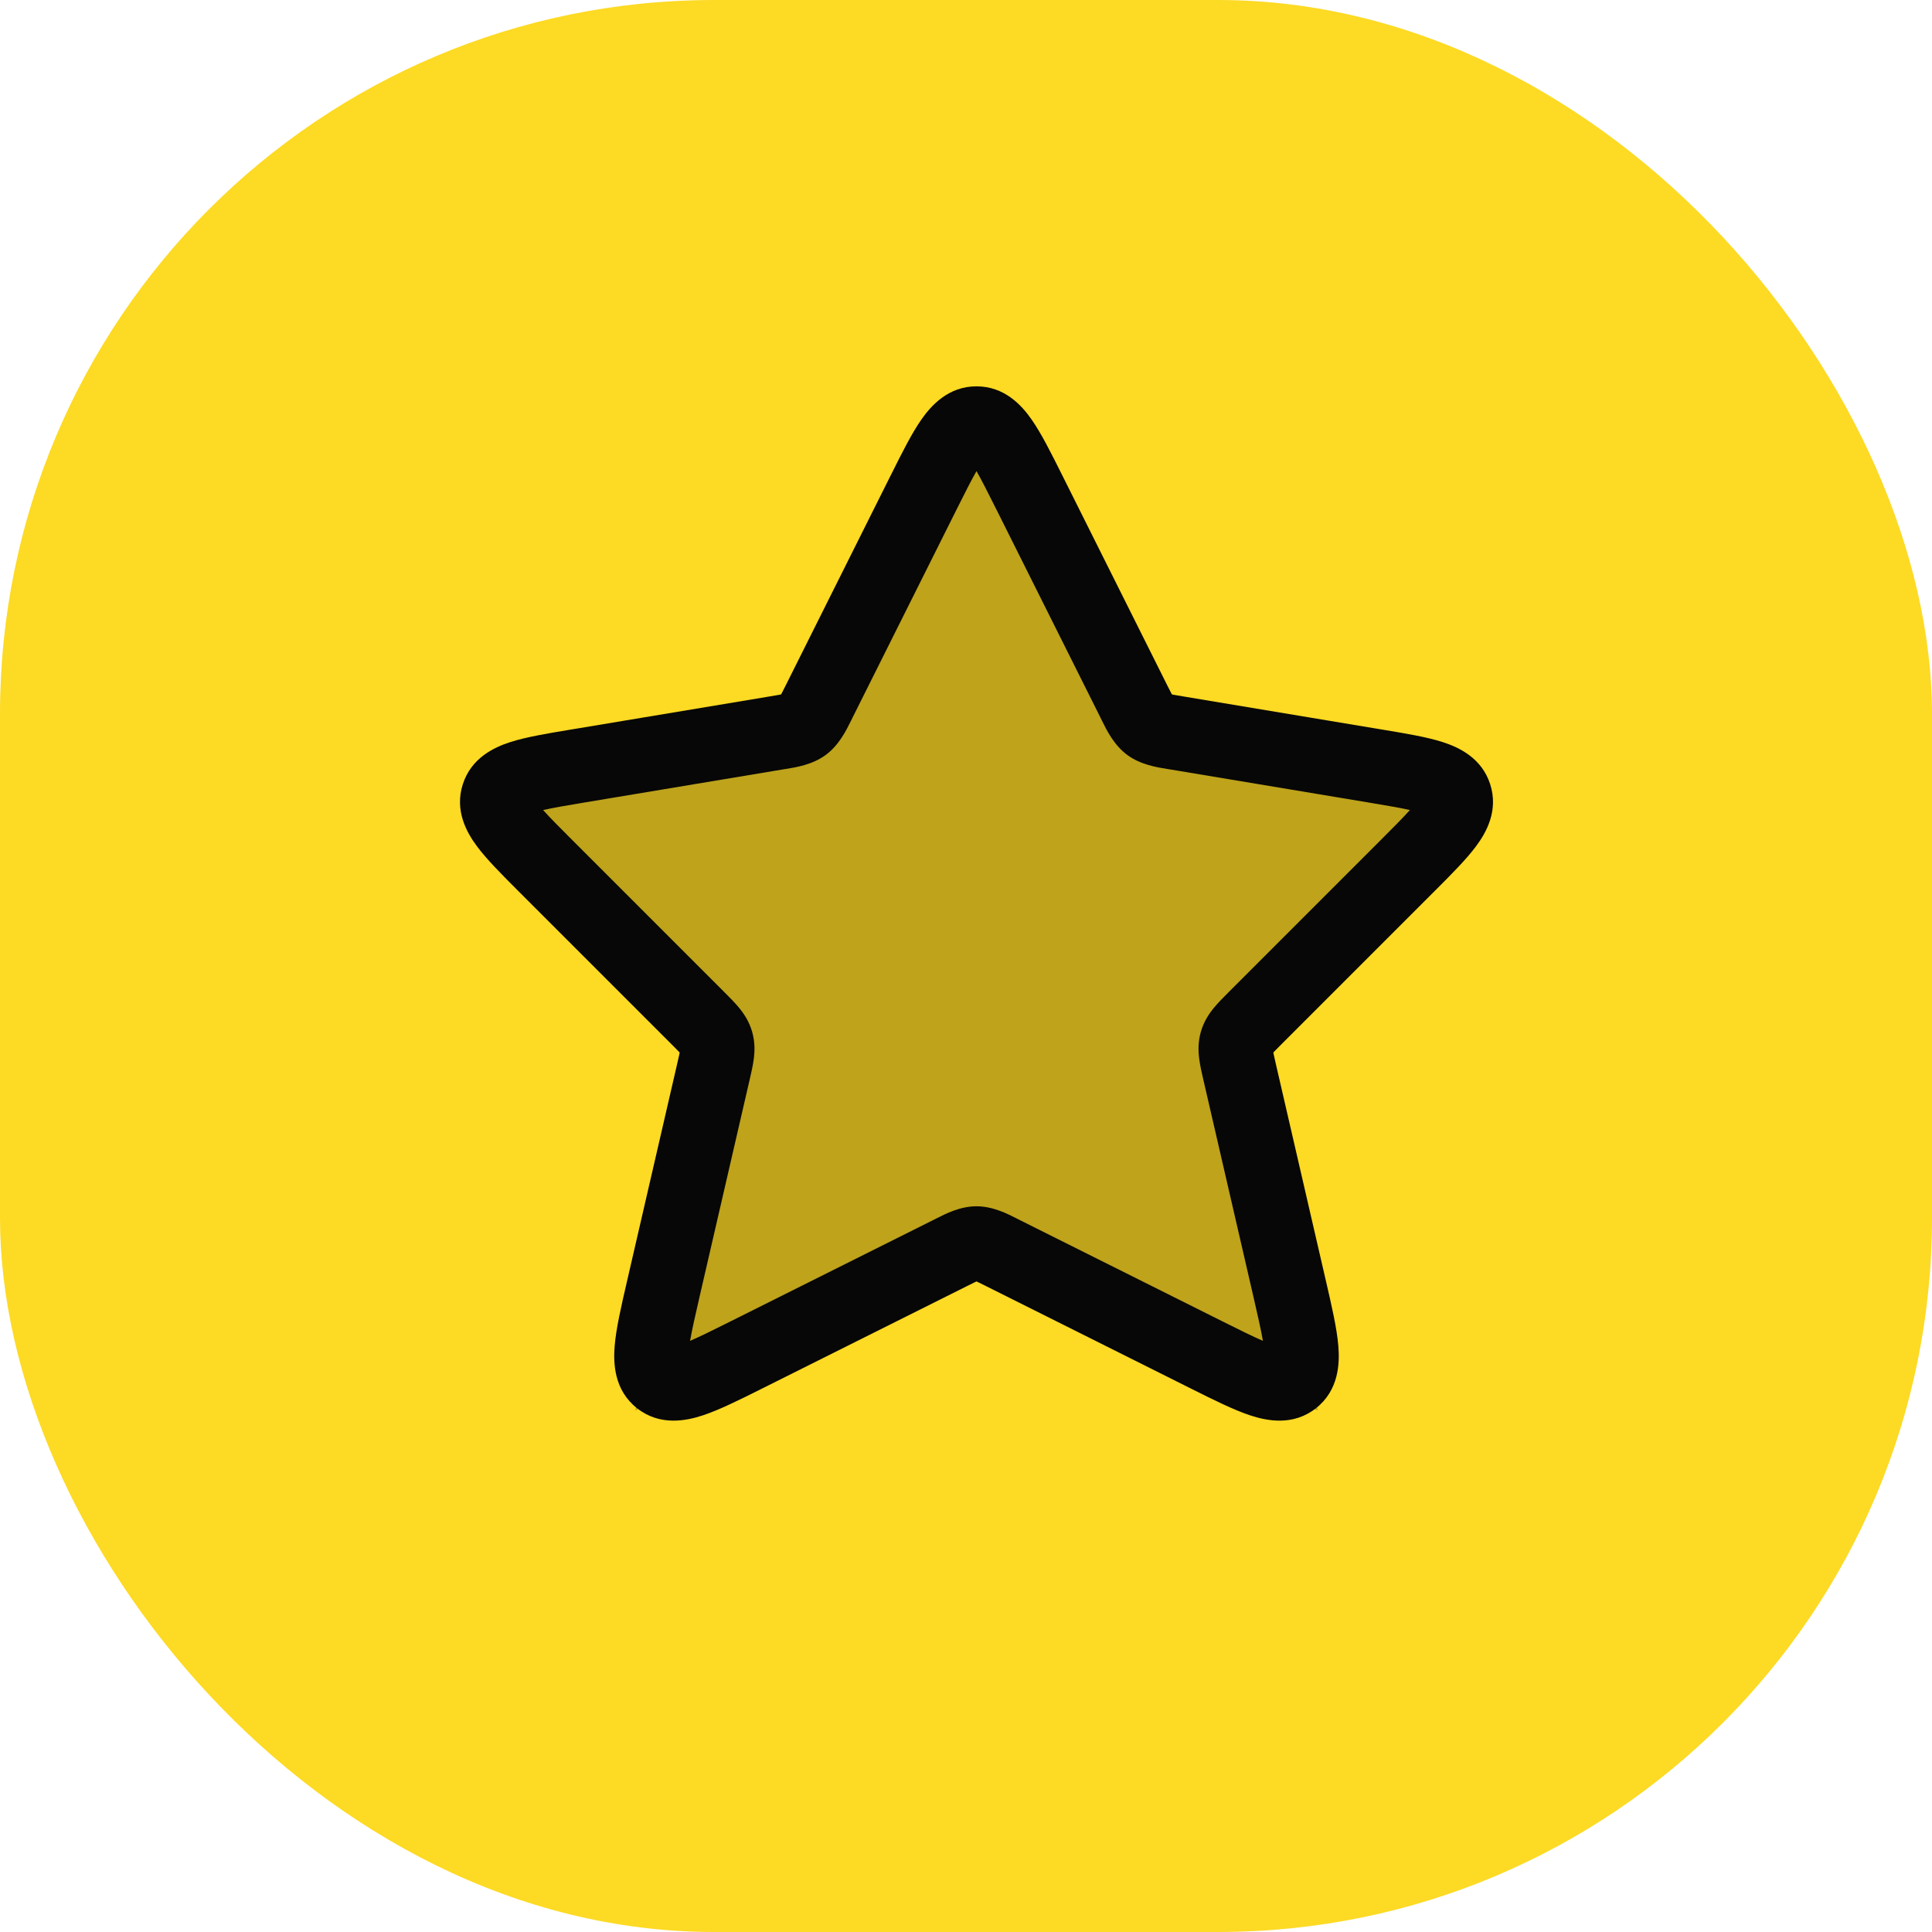
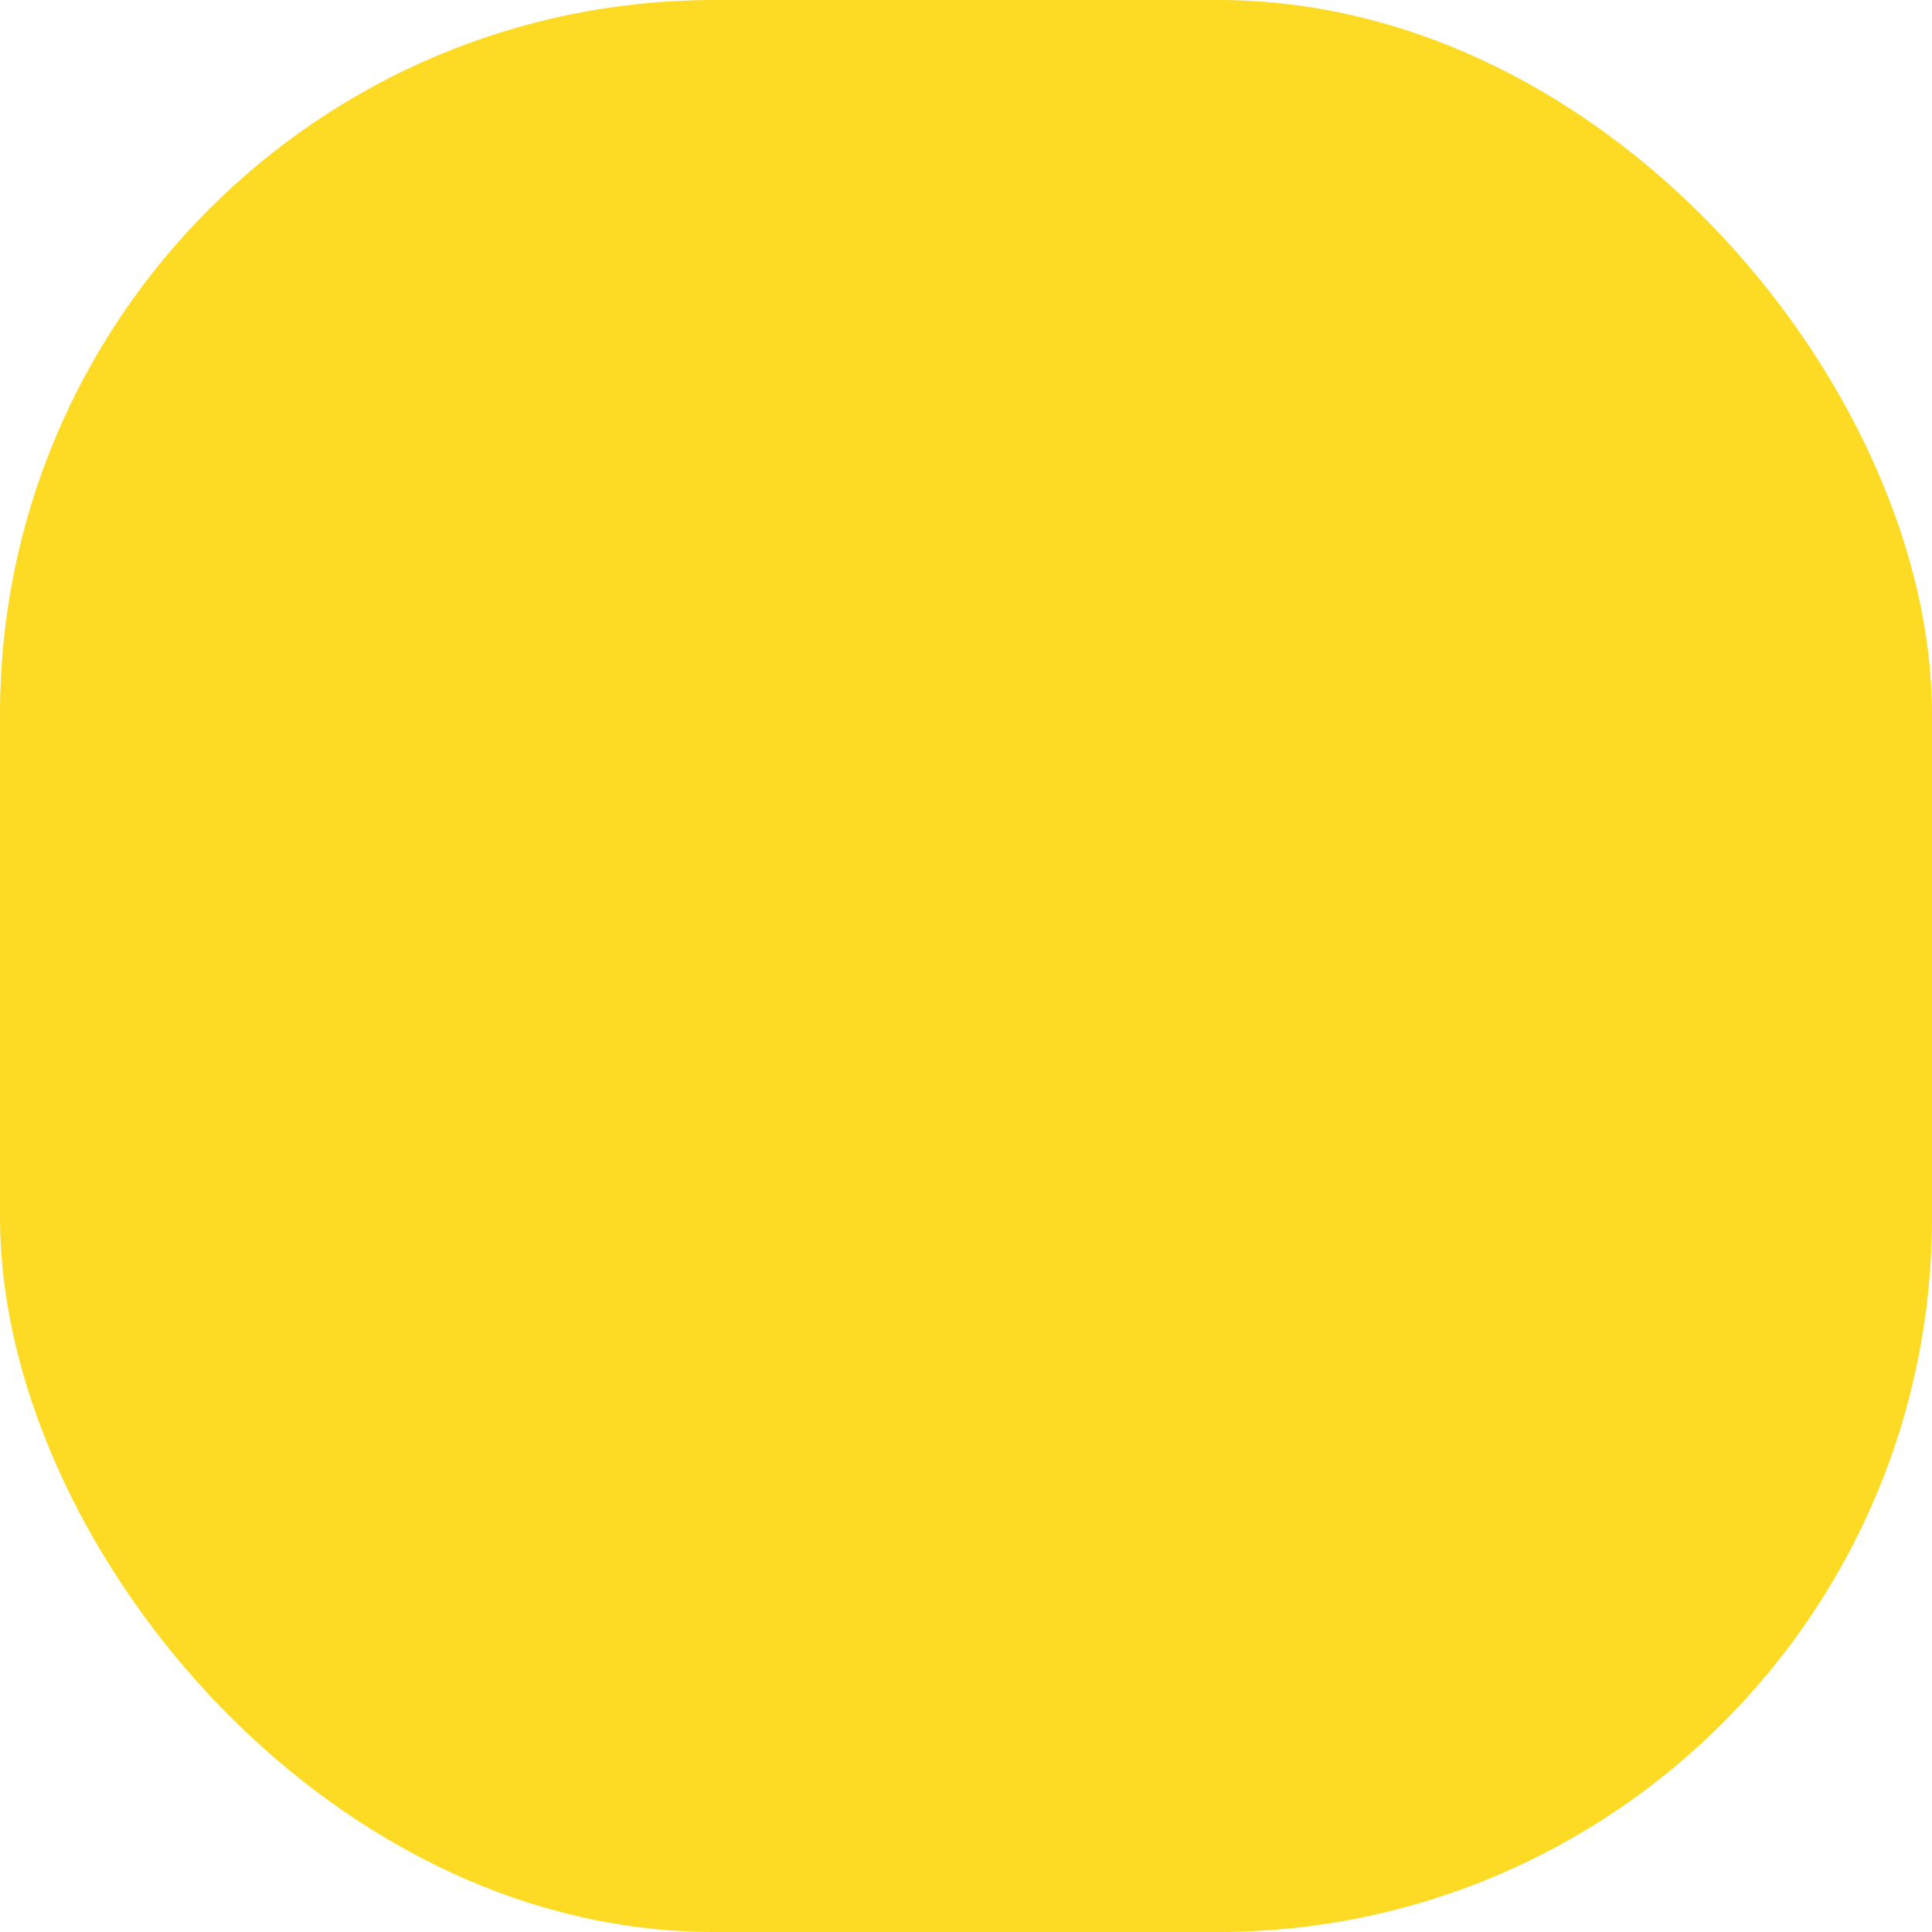
<svg xmlns="http://www.w3.org/2000/svg" width="92" height="92" viewBox="0 0 92 92" fill="none">
  <rect width="92" height="92" rx="34" fill="#FDDA24" />
-   <path d="M46.5 18.417L54.625 34.667L70.875 37.375L58.688 49.562L62.75 67.167L46.5 59.042L30.25 67.167L34.312 49.562L22.125 37.375L38.375 34.667L46.5 18.417Z" fill="black" fill-opacity="0.25" />
-   <path fill-rule="evenodd" clip-rule="evenodd" d="M46.5 22.434C46.259 22.854 45.964 23.438 45.552 24.262L40.599 34.169C40.578 34.211 40.556 34.256 40.533 34.303C40.299 34.779 39.954 35.482 39.322 35.949C38.69 36.415 37.917 36.538 37.392 36.622C37.341 36.63 37.292 36.638 37.246 36.645L27.832 38.214C26.947 38.362 26.321 38.469 25.863 38.573C26.175 38.924 26.623 39.375 27.257 40.009L34.454 47.206L34.493 47.245C34.729 47.481 34.986 47.738 35.189 47.984C35.427 48.272 35.675 48.642 35.816 49.131C35.956 49.621 35.942 50.066 35.893 50.437C35.851 50.753 35.769 51.106 35.694 51.433L35.681 51.486L33.32 61.717C33.102 62.664 32.948 63.342 32.861 63.85C33.335 63.647 33.958 63.338 34.827 62.903L44.446 58.094C44.487 58.073 44.531 58.051 44.577 58.028C45.041 57.791 45.727 57.442 46.5 57.442C47.273 57.442 47.959 57.791 48.424 58.028C48.469 58.051 48.513 58.073 48.554 58.094L58.173 62.903C59.042 63.338 59.665 63.647 60.139 63.85C60.052 63.342 59.898 62.664 59.68 61.717L57.319 51.486L57.306 51.433C57.231 51.106 57.149 50.753 57.108 50.437C57.059 50.066 57.044 49.621 57.184 49.131C57.325 48.642 57.573 48.272 57.811 47.984C58.014 47.738 58.271 47.481 58.508 47.245L58.546 47.206L65.743 40.009C66.377 39.375 66.825 38.924 67.137 38.573C66.679 38.469 66.053 38.362 65.168 38.214L55.754 36.645C55.708 36.638 55.659 36.63 55.608 36.622C55.084 36.538 54.31 36.415 53.678 35.949C53.046 35.482 52.701 34.779 52.467 34.303C52.444 34.256 52.423 34.211 52.402 34.169L47.448 24.262C47.036 23.438 46.741 22.854 46.5 22.434ZM46.94 21.79C46.94 21.79 46.938 21.792 46.932 21.797C46.938 21.792 46.94 21.789 46.94 21.79ZM46.068 21.797C46.063 21.792 46.06 21.79 46.06 21.79C46.06 21.789 46.063 21.792 46.068 21.797ZM67.859 38.796C67.859 38.796 67.856 38.794 67.851 38.791C67.857 38.794 67.859 38.795 67.859 38.796ZM67.592 37.98C67.594 37.975 67.595 37.972 67.595 37.972C67.595 37.972 67.594 37.975 67.592 37.98ZM60.214 64.683C60.214 64.682 60.214 64.677 60.216 64.669C60.215 64.678 60.214 64.683 60.214 64.683ZM60.917 64.117C60.925 64.118 60.93 64.118 60.93 64.118C60.931 64.119 60.926 64.119 60.917 64.117ZM32.07 64.118C32.07 64.118 32.075 64.118 32.083 64.117C32.074 64.119 32.07 64.119 32.07 64.118ZM32.784 64.669C32.786 64.678 32.786 64.682 32.786 64.683C32.786 64.683 32.785 64.678 32.784 64.669ZM25.405 37.972C25.405 37.972 25.407 37.975 25.409 37.98C25.406 37.975 25.405 37.972 25.405 37.972ZM25.149 38.791C25.144 38.794 25.141 38.796 25.141 38.796C25.141 38.795 25.143 38.794 25.149 38.791ZM43.874 19.98C44.343 19.307 45.16 18.397 46.5 18.397C47.84 18.397 48.657 19.307 49.126 19.98C49.586 20.639 50.049 21.564 50.552 22.57L50.608 22.682L55.561 32.59C55.642 32.751 55.704 32.874 55.759 32.979C55.776 33.013 55.792 33.042 55.806 33.068C55.834 33.074 55.867 33.08 55.904 33.087C56.021 33.109 56.157 33.131 56.335 33.161L65.749 34.73L65.871 34.75C66.951 34.93 67.95 35.096 68.701 35.338C69.475 35.587 70.56 36.093 70.962 37.347C71.364 38.601 70.775 39.644 70.29 40.296C69.819 40.929 69.103 41.645 68.329 42.419L68.241 42.507L61.044 49.704C60.905 49.843 60.8 49.949 60.71 50.041C60.681 50.071 60.656 50.097 60.635 50.121C60.641 50.152 60.648 50.188 60.657 50.229C60.683 50.355 60.717 50.5 60.761 50.692L63.122 60.923L63.151 61.047C63.418 62.205 63.662 63.26 63.73 64.091C63.799 64.924 63.756 66.2 62.665 67.059C61.575 67.918 60.324 67.66 59.531 67.398C58.739 67.136 57.77 66.652 56.707 66.12L56.593 66.063L46.974 61.253C46.815 61.174 46.694 61.114 46.589 61.063C46.556 61.047 46.526 61.033 46.5 61.021C46.474 61.033 46.444 61.047 46.411 61.063C46.306 61.114 46.185 61.174 46.026 61.253L36.407 66.063L36.293 66.12C35.23 66.652 34.261 67.136 33.469 67.398C32.676 67.66 31.425 67.918 30.335 67.059C29.244 66.2 29.201 64.924 29.27 64.091C29.339 63.26 29.582 62.205 29.85 61.047L29.878 60.923L32.239 50.692C32.283 50.5 32.317 50.355 32.344 50.229C32.352 50.188 32.359 50.152 32.365 50.121C32.344 50.097 32.319 50.071 32.29 50.041C32.2 49.949 32.095 49.843 31.956 49.704L24.759 42.507C24.73 42.478 24.701 42.448 24.671 42.419C23.897 41.645 23.181 40.929 22.71 40.296C22.225 39.644 21.636 38.601 22.038 37.347C22.44 36.093 23.525 35.587 24.299 35.338C25.05 35.096 26.049 34.93 27.129 34.75C27.17 34.743 27.211 34.737 27.252 34.73L36.665 33.161C36.844 33.131 36.979 33.109 37.096 33.087C37.133 33.08 37.166 33.074 37.194 33.068C37.208 33.042 37.224 33.013 37.242 32.979C37.296 32.874 37.358 32.751 37.439 32.59L42.392 22.682C42.411 22.645 42.43 22.607 42.449 22.57C42.951 21.564 43.414 20.639 43.874 19.98Z" fill="#070707" />
</svg>